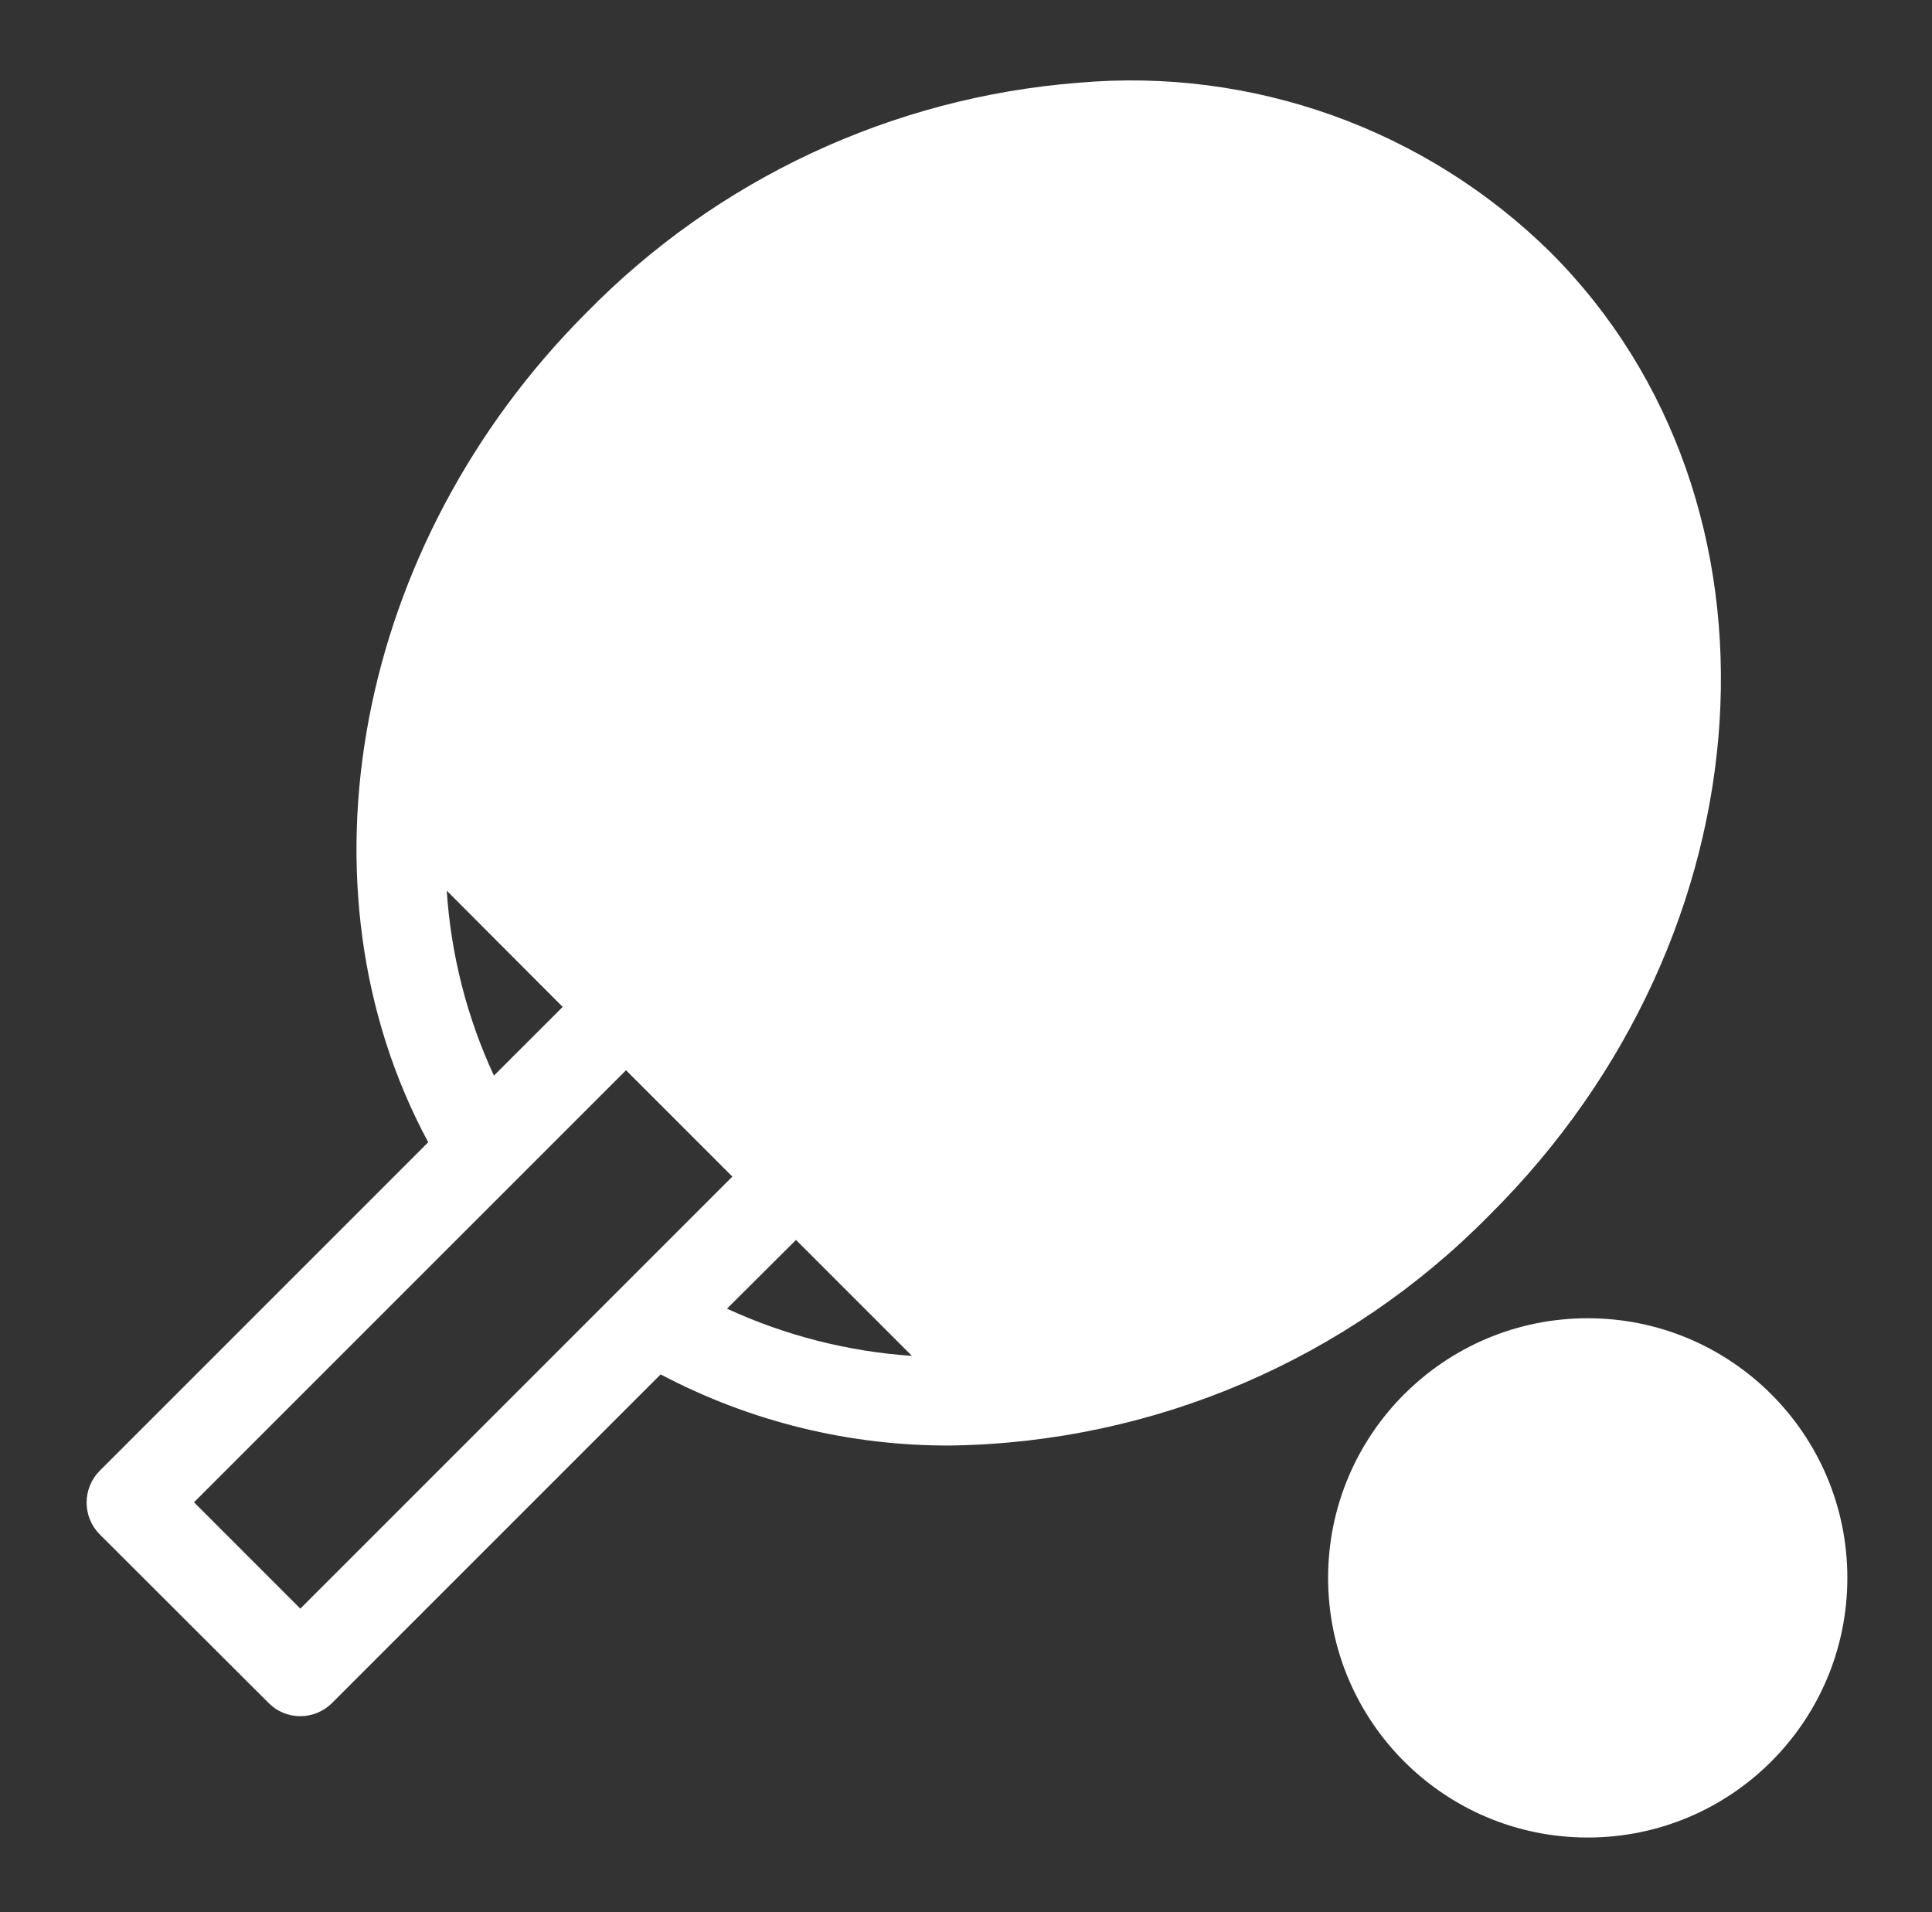
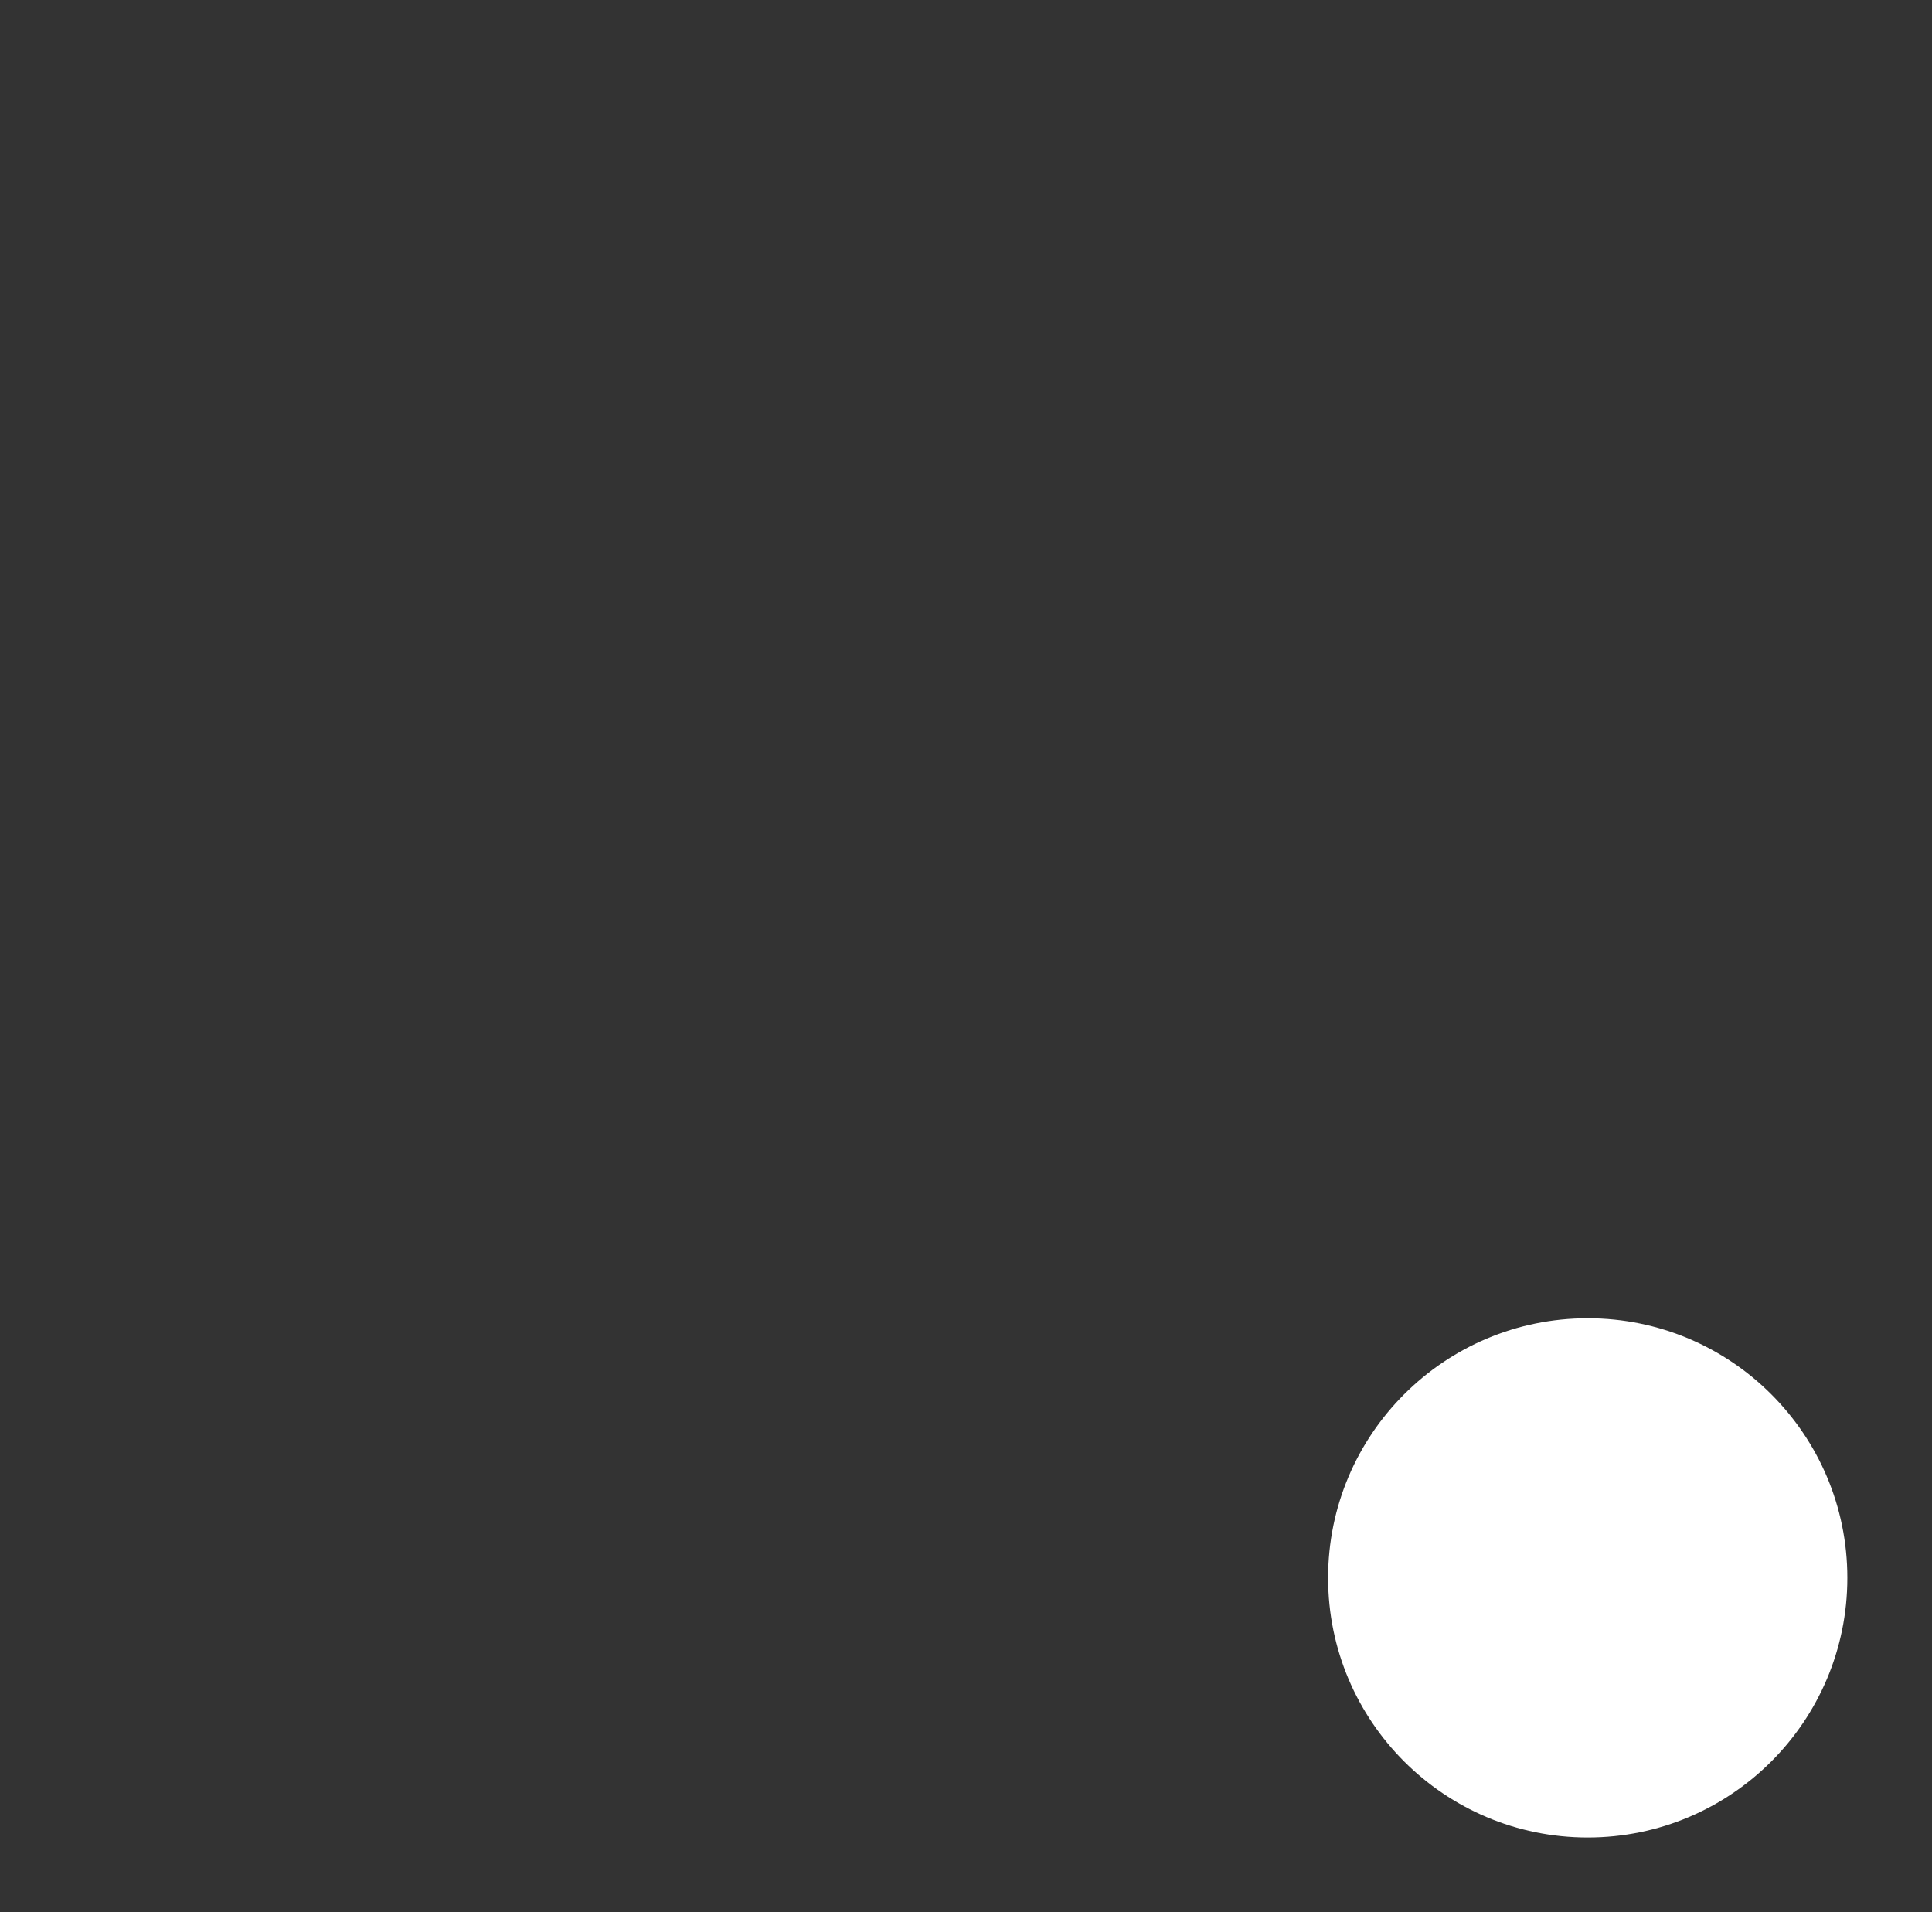
<svg xmlns="http://www.w3.org/2000/svg" width="97" height="96" viewBox="0 0 97 96" fill="none">
  <rect x="0" y="0" width="97" height="96" fill="#333333" stroke="none" />
-   <path d="M77.84 12.661C74.74 9.608 71.013 7.267 66.918 5.798C62.823 4.33 58.458 3.769 54.124 4.156C44.776 4.894 36.011 8.992 29.45 15.691C17.809 27.331 14.6 44.551 21.5 57.346L5 73.846C4.582 74.27 4.348 74.841 4.348 75.436C4.348 76.031 4.582 76.602 5 77.026L13.489 85.501C13.698 85.71 13.945 85.877 14.219 85.99C14.491 86.103 14.784 86.161 15.079 86.161C15.676 86.159 16.247 85.921 16.669 85.501L33.169 69.001C37.675 71.381 42.699 72.608 47.794 72.571C57.966 72.408 67.665 68.248 74.794 60.991C88.999 46.876 90.35 25.171 77.84 12.661ZM28.25 50.551L24.799 54.001C23.443 51.079 22.64 47.931 22.43 44.716L28.25 50.551ZM15.079 80.761L9.74 75.421L31.43 53.731L36.77 59.071L15.079 80.761ZM36.499 65.701L39.965 62.251L45.785 68.071C42.571 67.853 39.424 67.05 36.499 65.701Z" fill="white" />
  <path d="M79.715 92.252C86.914 92.252 92.75 86.416 92.75 79.217C92.75 72.018 86.914 66.182 79.715 66.182C72.516 66.182 66.68 72.018 66.68 79.217C66.68 86.416 72.516 92.252 79.715 92.252Z" fill="white" />
</svg>